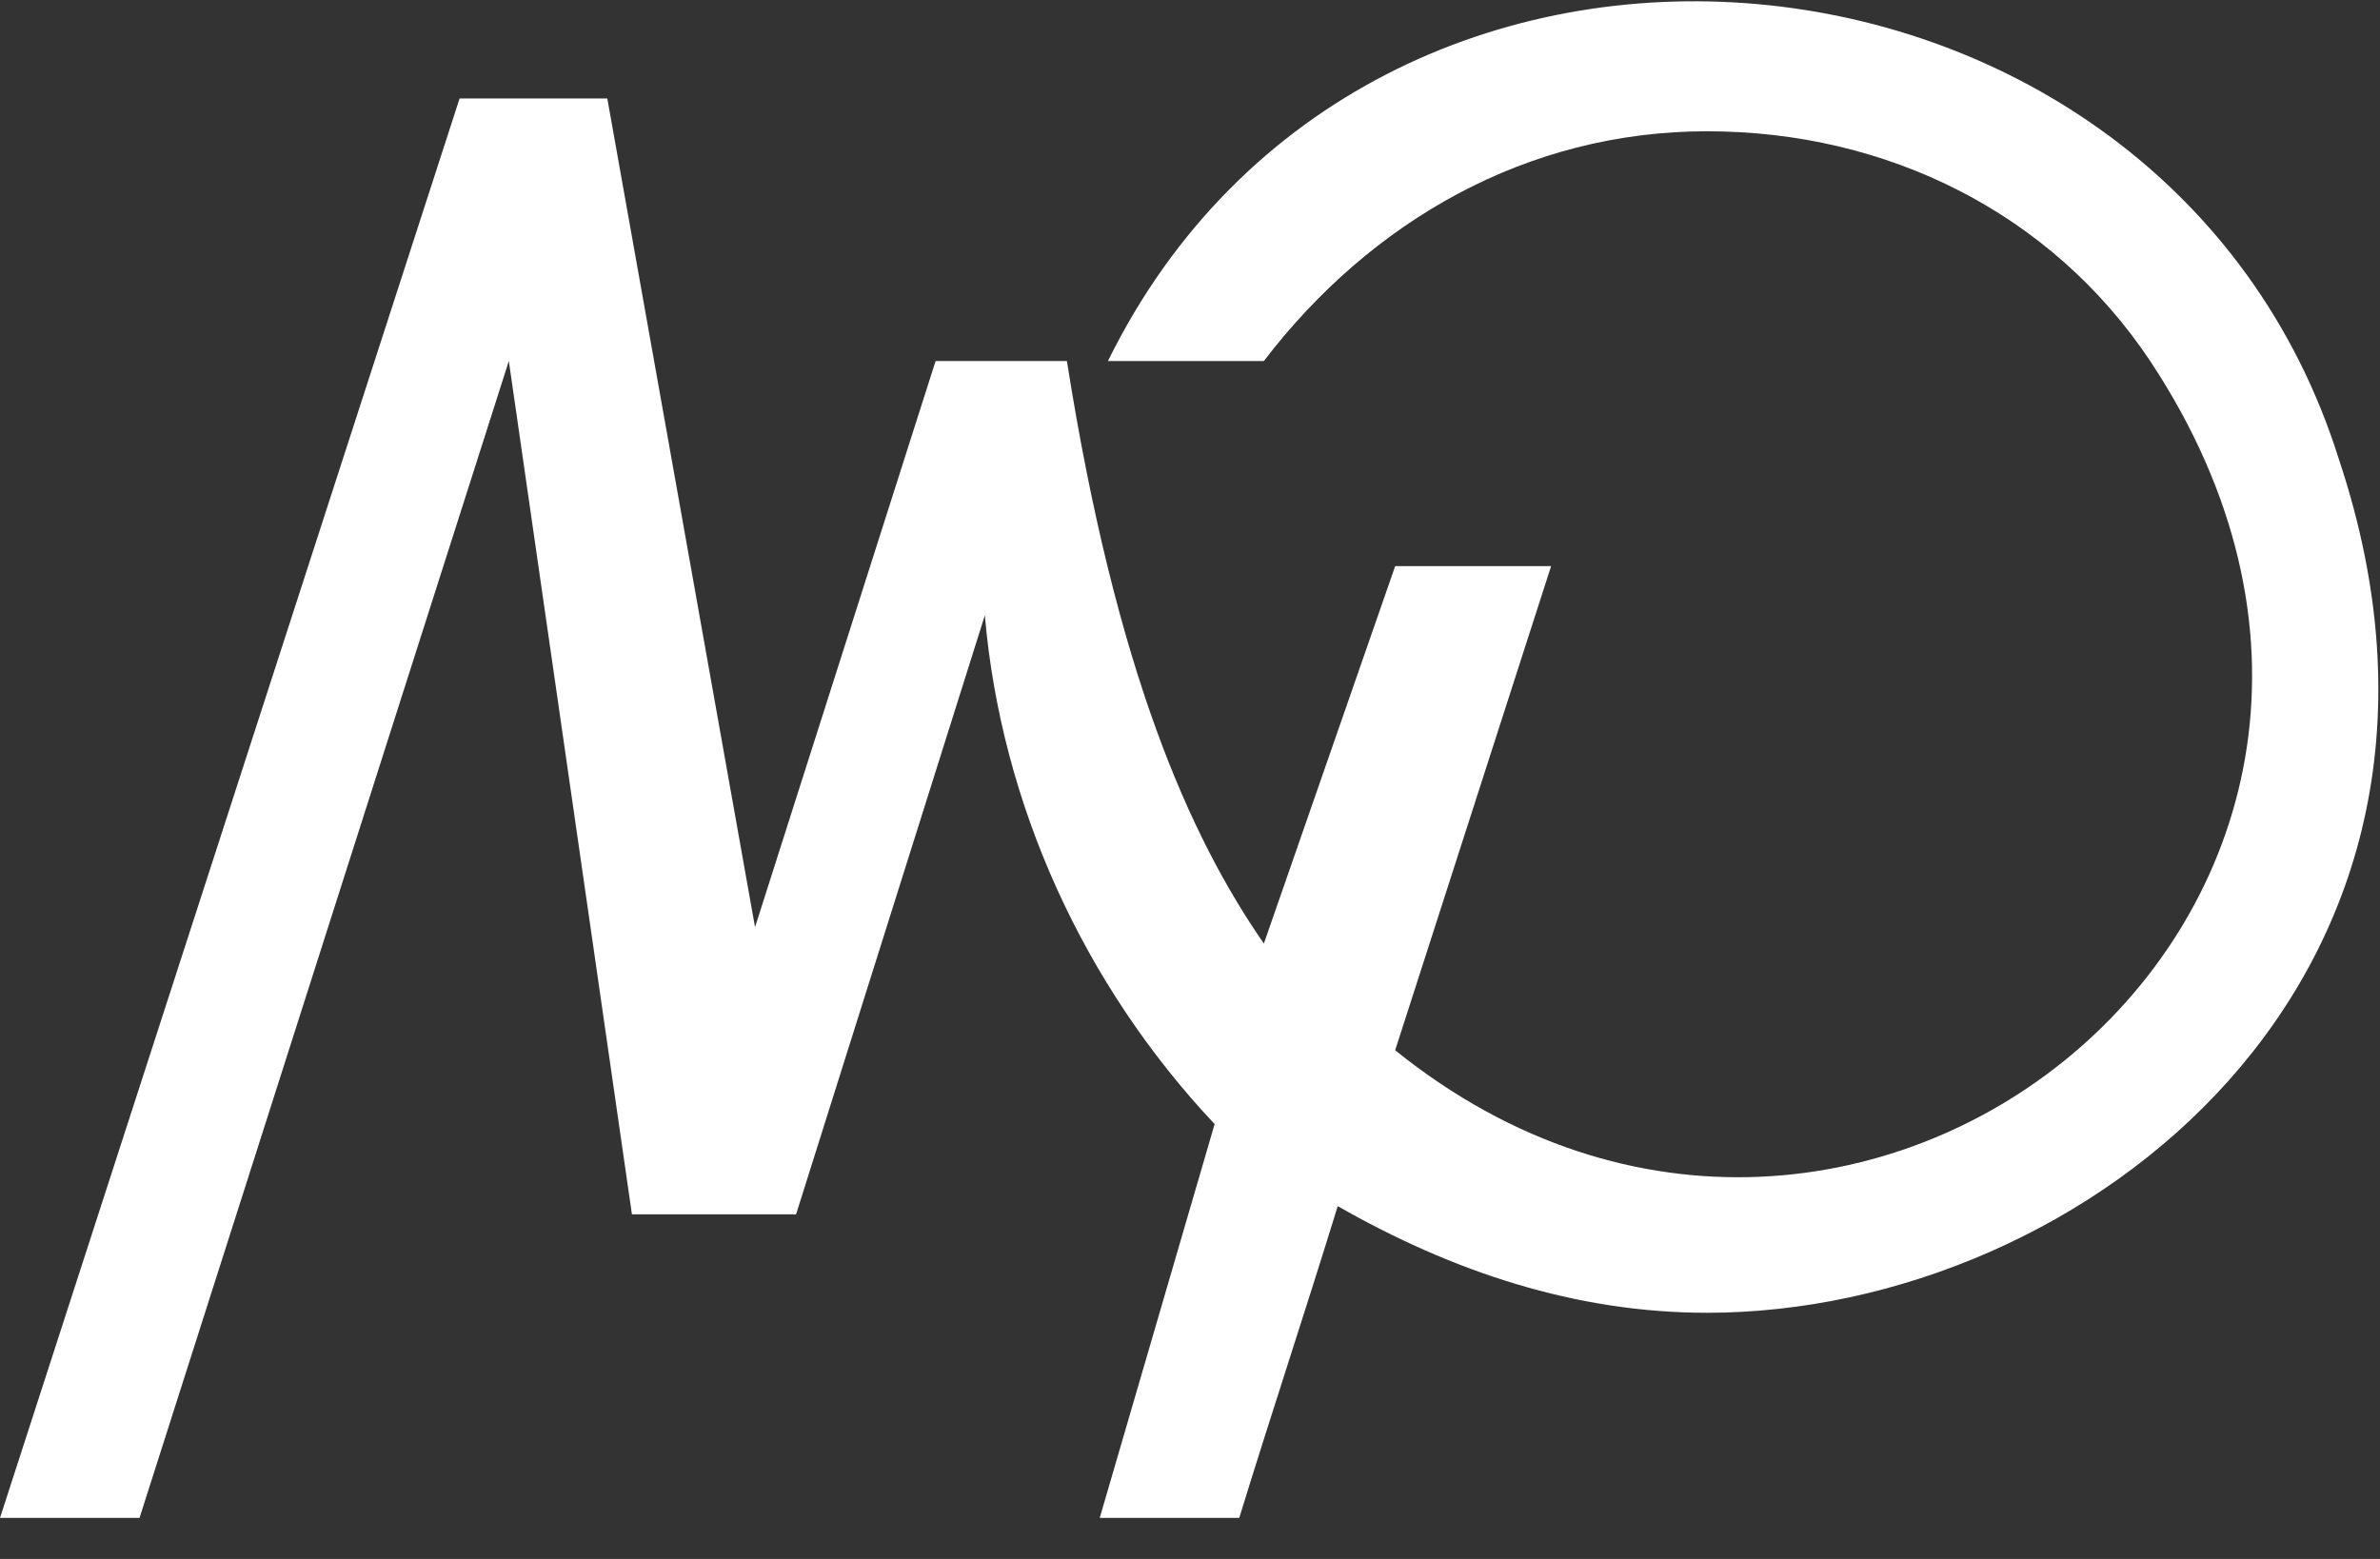
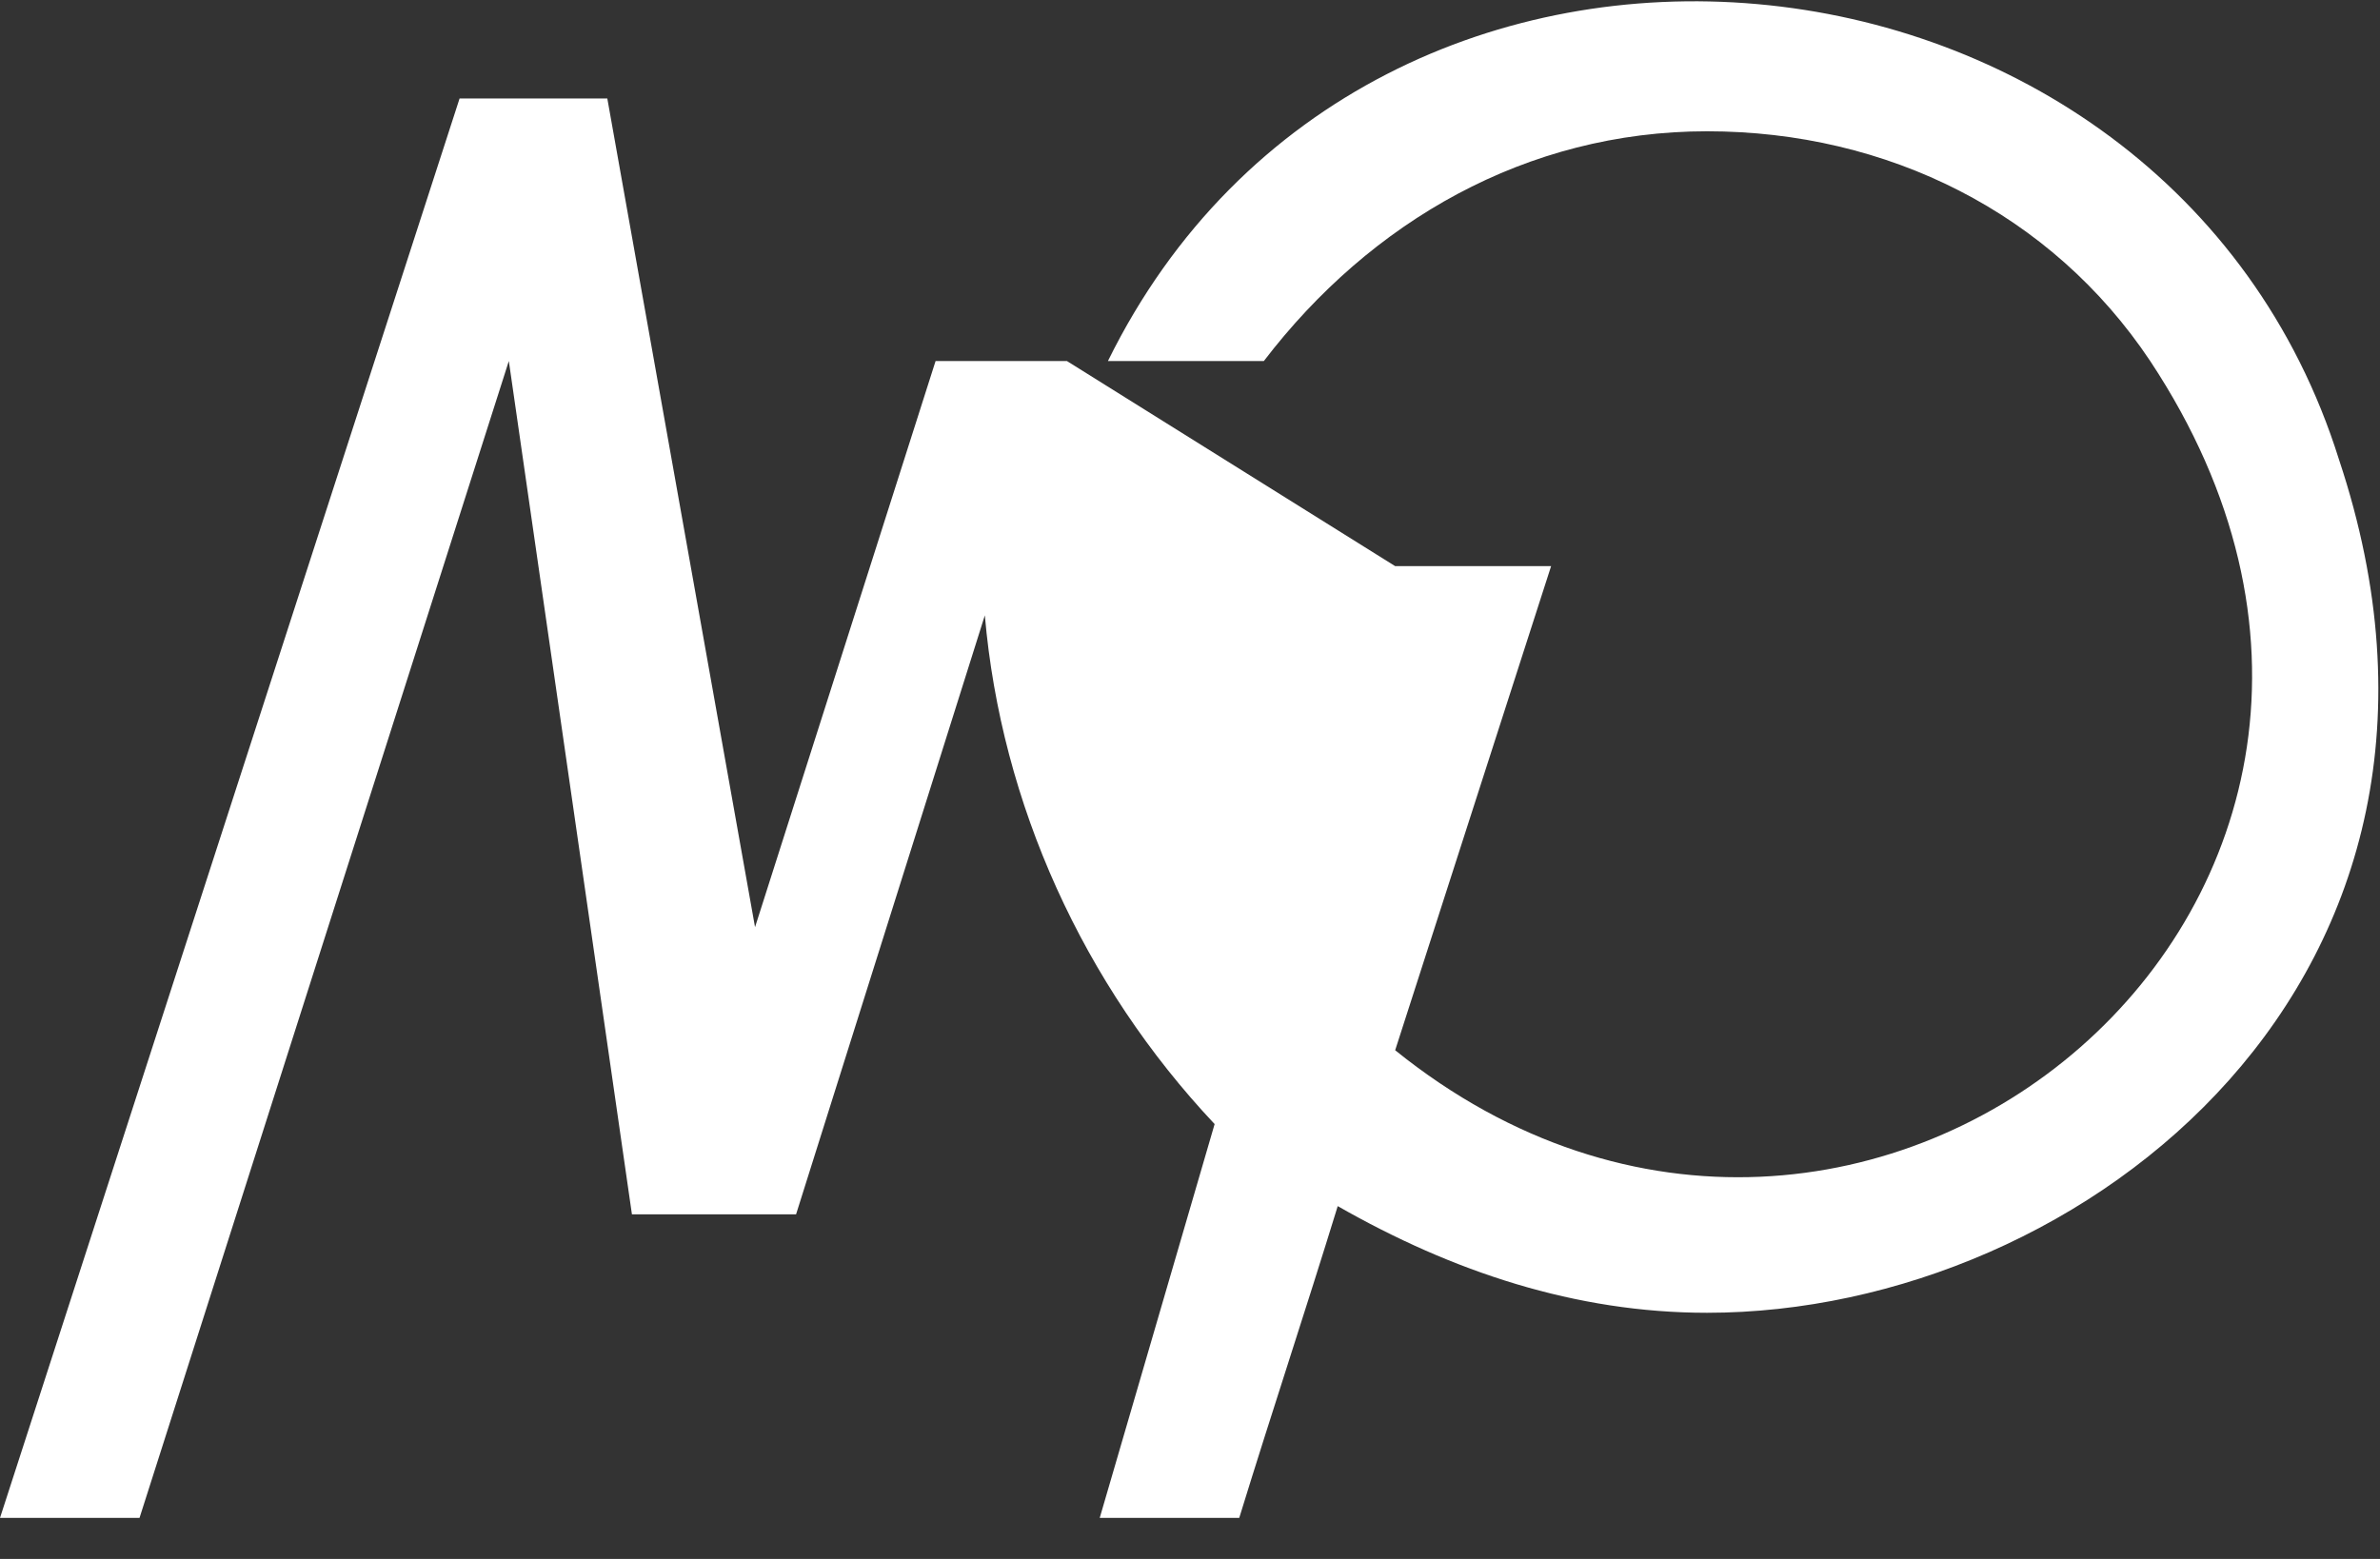
<svg xmlns="http://www.w3.org/2000/svg" viewBox="0 0 29 19">
  <rect x="0" y="0" width="29" height="19" fill="#333333" stroke="none" />
-   <path d="M0 18.5L5.6 1.2h1.8l1.8 10.1 2.2-6.9H13c.6 3.8 1.5 5.8 2.4 7.1L17 6.9h1.9L17 12.8c5.7 4.6 13.5-1.9 9.2-8.4C25 2.6 23 1.6 20.8 1.6s-4.1 1.1-5.4 2.8h-1.9c3.2-6.5 12.9-5.5 15 1.2 2.1 6.3-3.1 10.4-7.7 10.4-1.6 0-3.1-.5-4.5-1.3-.4 1.3-.8 2.5-1.2 3.8h-1.7l1.4-4.8C13.2 12 12.2 9.8 12 7.5l-2.3 7.3h-2L6.2 4.4 1.7 18.5H0z" fill="#fff" />
+   <path d="M0 18.5L5.6 1.2h1.8l1.8 10.1 2.2-6.9H13L17 6.9h1.9L17 12.8c5.7 4.6 13.5-1.9 9.2-8.4C25 2.6 23 1.6 20.8 1.6s-4.1 1.1-5.4 2.8h-1.9c3.2-6.5 12.9-5.5 15 1.2 2.1 6.3-3.1 10.4-7.7 10.4-1.6 0-3.1-.5-4.5-1.3-.4 1.3-.8 2.5-1.2 3.8h-1.7l1.4-4.8C13.2 12 12.2 9.8 12 7.5l-2.3 7.3h-2L6.2 4.4 1.7 18.5H0z" fill="#fff" />
</svg>